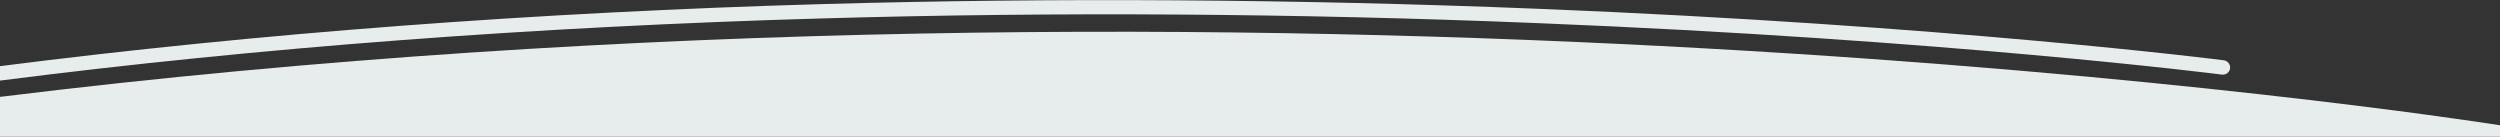
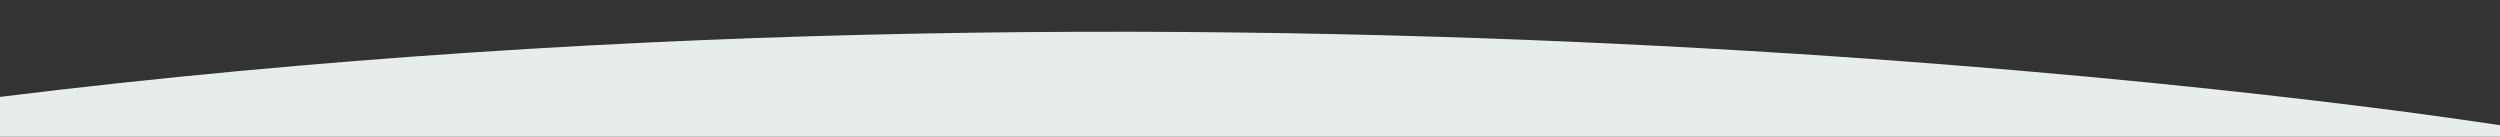
<svg xmlns="http://www.w3.org/2000/svg" version="1.1" id="Capa_1" x="0px" y="0px" viewBox="0 0 1920 105" style="enable-background:new 0 0 1920 105;" xml:space="preserve">
  <rect x="0" y="0" width="1920" height="105" fill="#333333" stroke="none" />
  <style type="text/css">
	.st0{fill:#E7ECEC;}
</style>
  <g>
-     <path class="st0" d="M0,74.4V105h1920v-8.8C1871.4,88.6,980-46.4,0,74.4z" />
-     <path class="st0" d="M1707.9,46.3c-2.1-0.3-213-27-527.9-39.6C995.1-0.7,811-1.9,632.8,3.1C411.4,9.4,198.5,25.5,0,50.8v11.1   c198.5-25.4,411.5-41.5,633.1-47.8c177.9-5.1,361.8-3.9,546.4,3.6c314.4,12.6,524.9,39.3,527,39.6c0.3,0,0.6,0.1,1,0   c2.6-0.1,4.9-2.1,5.2-4.8C1713.1,49.5,1710.9,46.7,1707.9,46.3z" />
+     <path class="st0" d="M0,74.4V105h1920v-8.8C1871.4,88.6,980-46.4,0,74.4" />
  </g>
</svg>